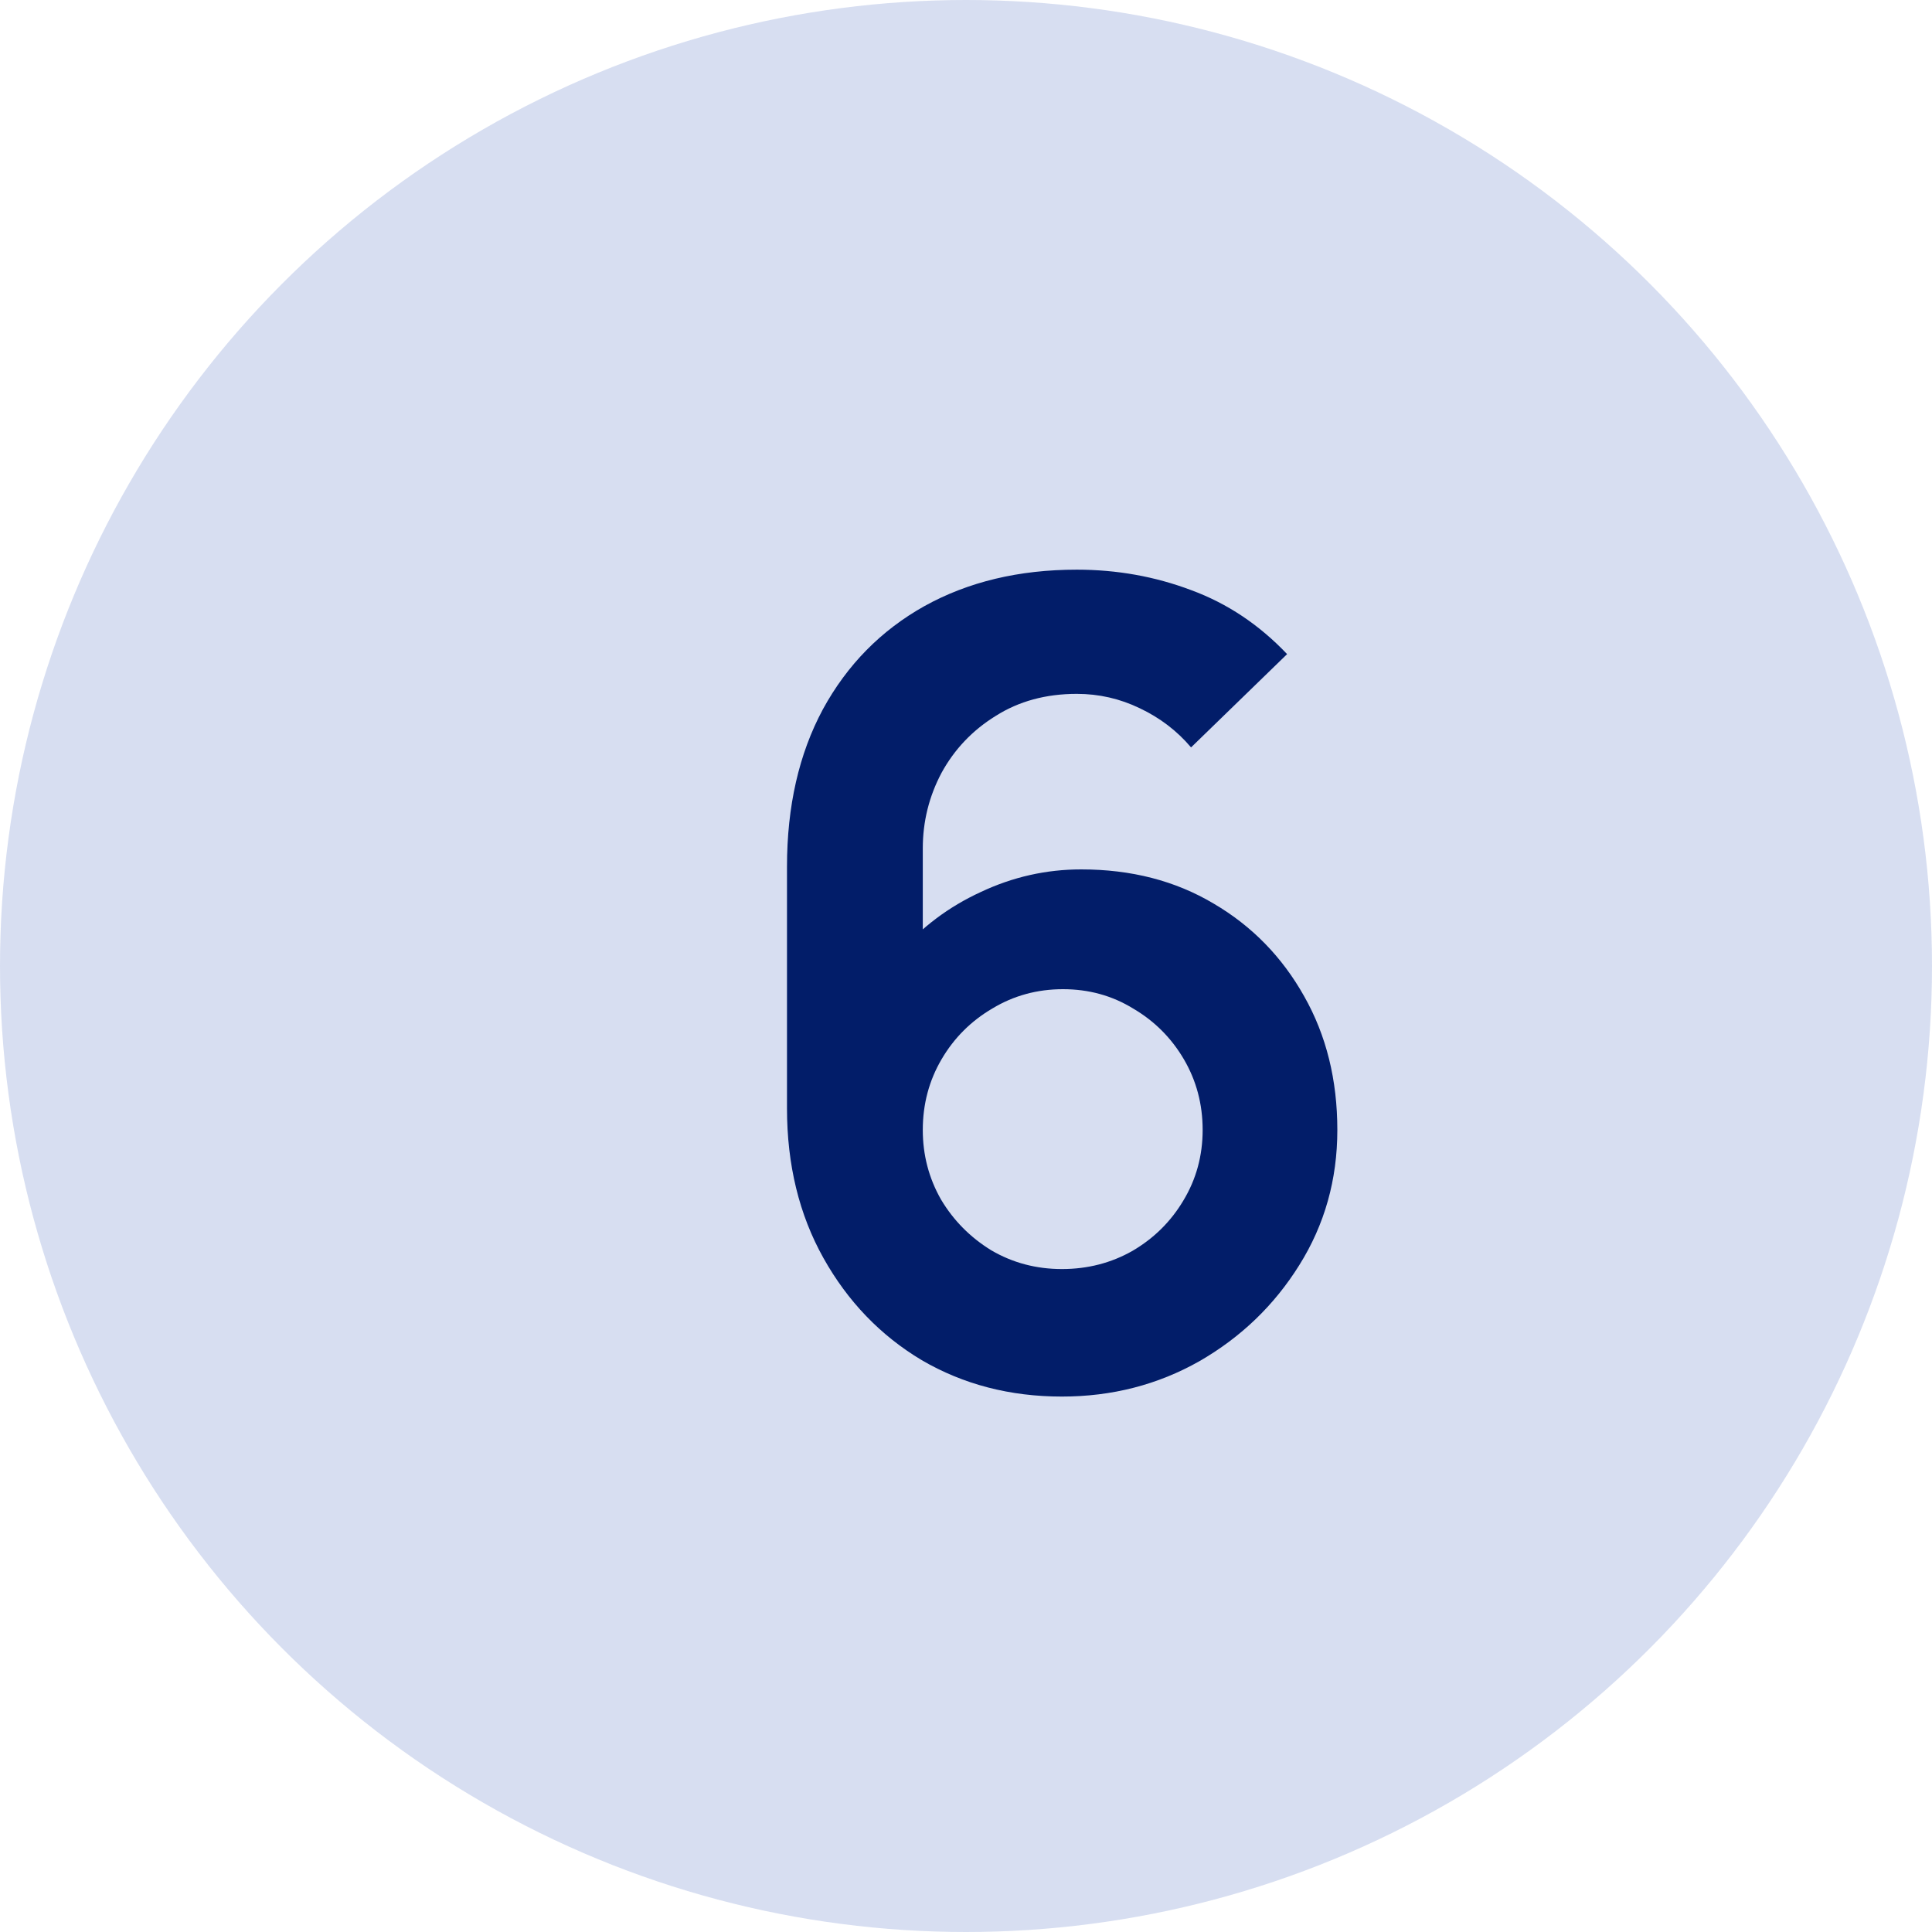
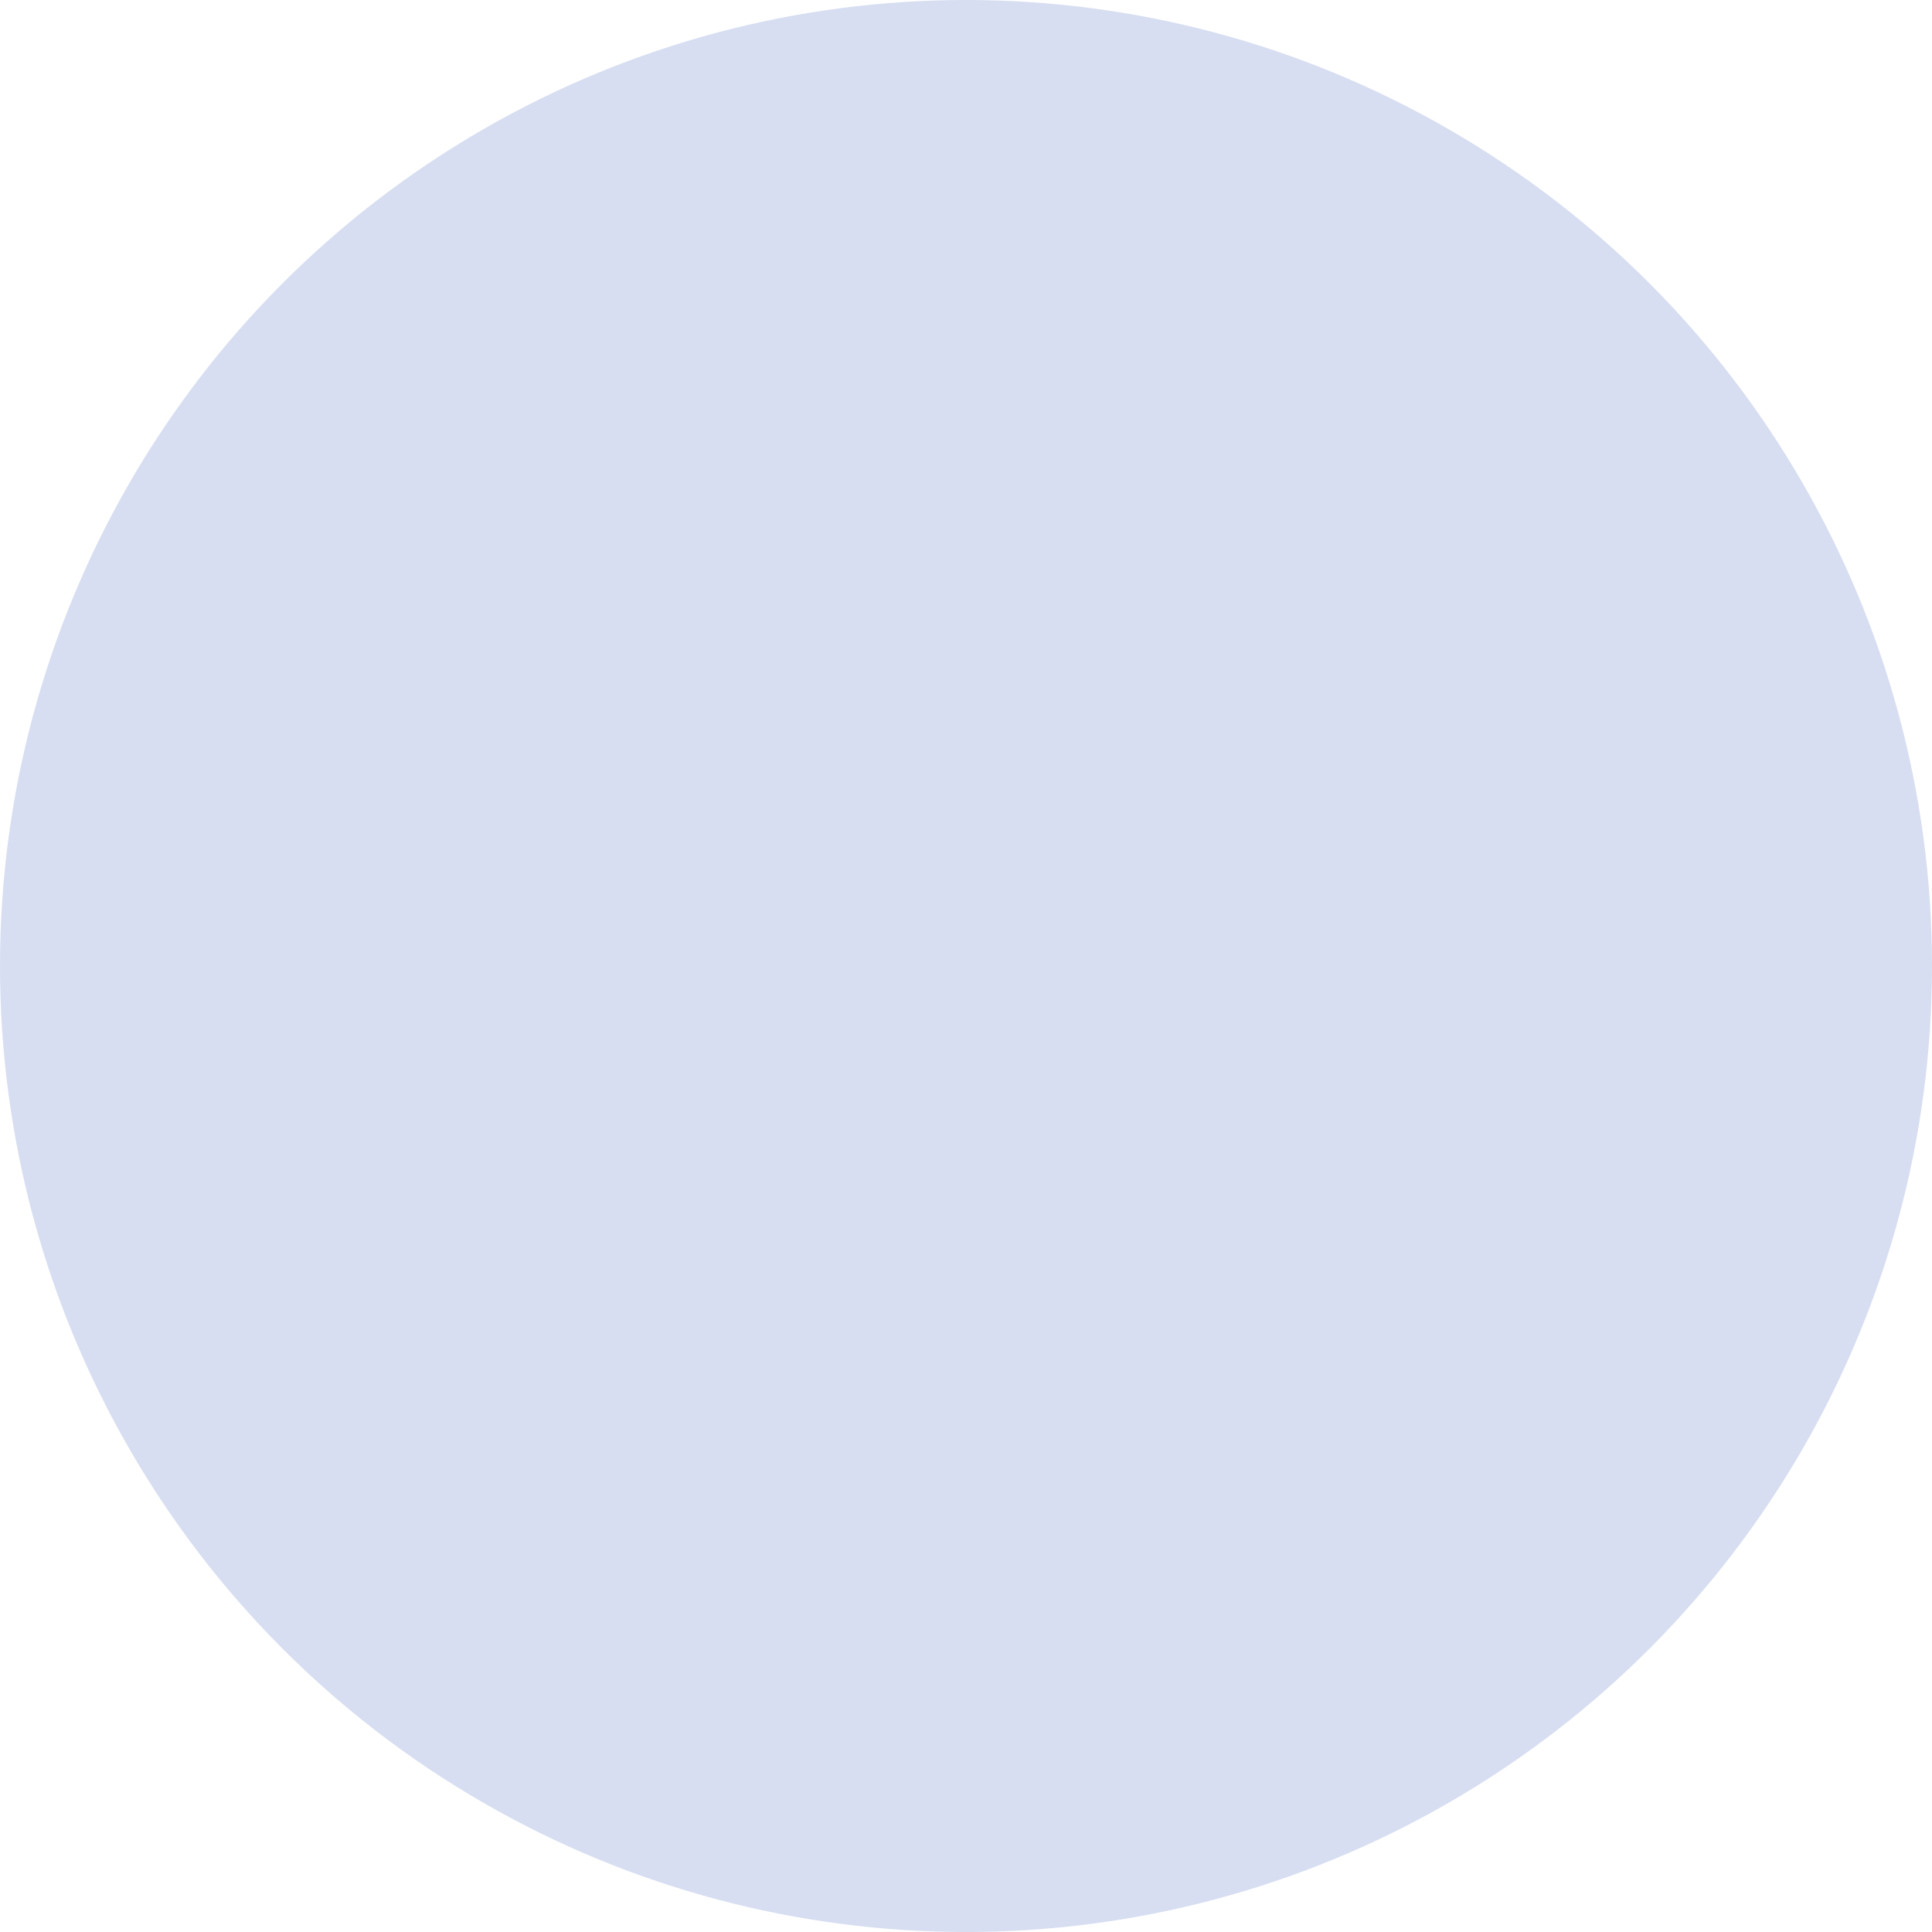
<svg xmlns="http://www.w3.org/2000/svg" width="49" height="49" viewBox="0 0 49 49" fill="none">
  <circle cx="24.5" cy="24.5" r="24.5" fill="#2D50B3" fill-opacity="0.19" />
-   <path d="M26.932 35.42C25.616 35.42 24.431 35.112 23.376 34.496C22.331 33.871 21.5 33.007 20.884 31.906C20.268 30.805 19.96 29.54 19.96 28.112V21.98C19.96 20.449 20.263 19.119 20.87 17.99C21.486 16.861 22.345 15.988 23.446 15.372C24.557 14.756 25.845 14.448 27.31 14.448C28.327 14.448 29.293 14.621 30.208 14.966C31.123 15.302 31.935 15.843 32.644 16.59L30.208 18.956C29.853 18.536 29.419 18.205 28.906 17.962C28.402 17.719 27.87 17.598 27.31 17.598C26.526 17.598 25.84 17.785 25.252 18.158C24.664 18.522 24.207 19.003 23.88 19.6C23.563 20.197 23.404 20.837 23.404 21.518V24.864L22.788 24.192C23.367 23.52 24.062 22.997 24.874 22.624C25.686 22.241 26.535 22.05 27.422 22.05C28.691 22.05 29.811 22.339 30.782 22.918C31.753 23.487 32.518 24.271 33.078 25.27C33.638 26.259 33.918 27.389 33.918 28.658C33.918 29.918 33.596 31.061 32.952 32.088C32.317 33.105 31.473 33.917 30.418 34.524C29.363 35.121 28.201 35.42 26.932 35.42ZM26.932 32.186C27.585 32.186 28.183 32.032 28.724 31.724C29.265 31.407 29.695 30.982 30.012 30.45C30.339 29.909 30.502 29.311 30.502 28.658C30.502 28.005 30.343 27.407 30.026 26.866C29.709 26.325 29.279 25.895 28.738 25.578C28.206 25.251 27.613 25.088 26.96 25.088C26.307 25.088 25.709 25.251 25.168 25.578C24.627 25.895 24.197 26.325 23.88 26.866C23.563 27.407 23.404 28.005 23.404 28.658C23.404 29.293 23.558 29.881 23.866 30.422C24.183 30.954 24.608 31.383 25.14 31.71C25.681 32.027 26.279 32.186 26.932 32.186Z" fill="#021D69" />
</svg>